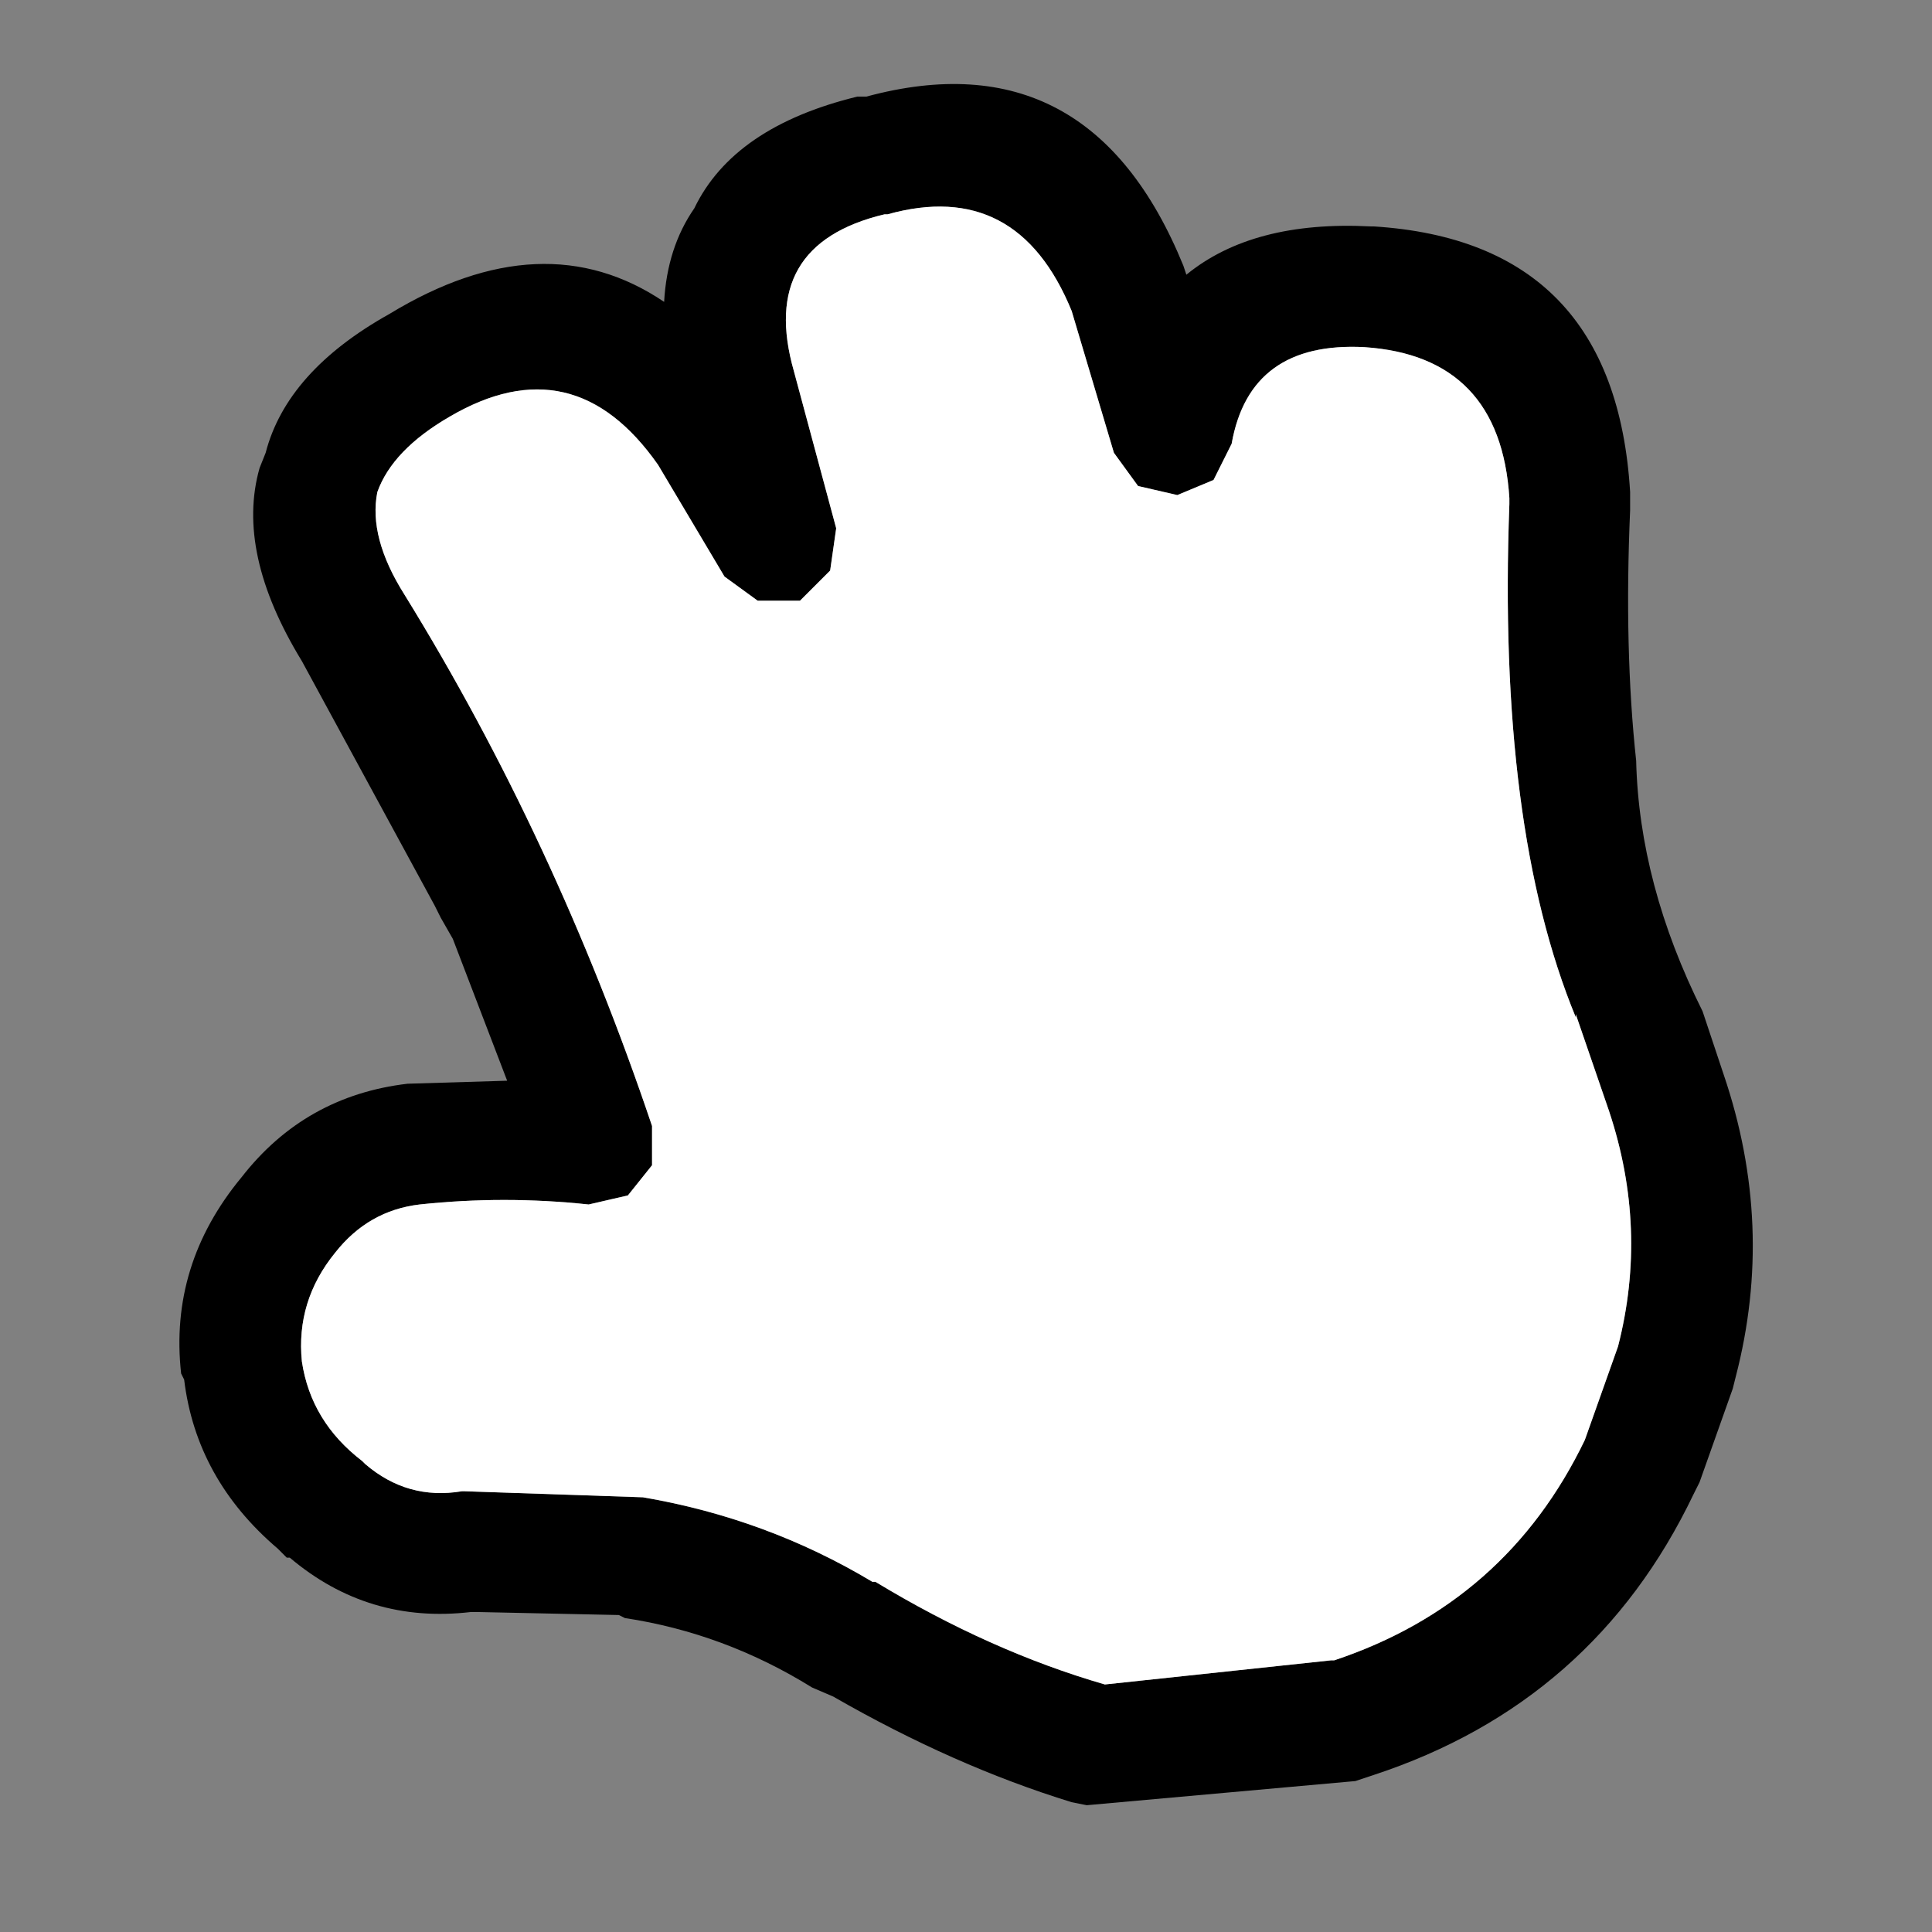
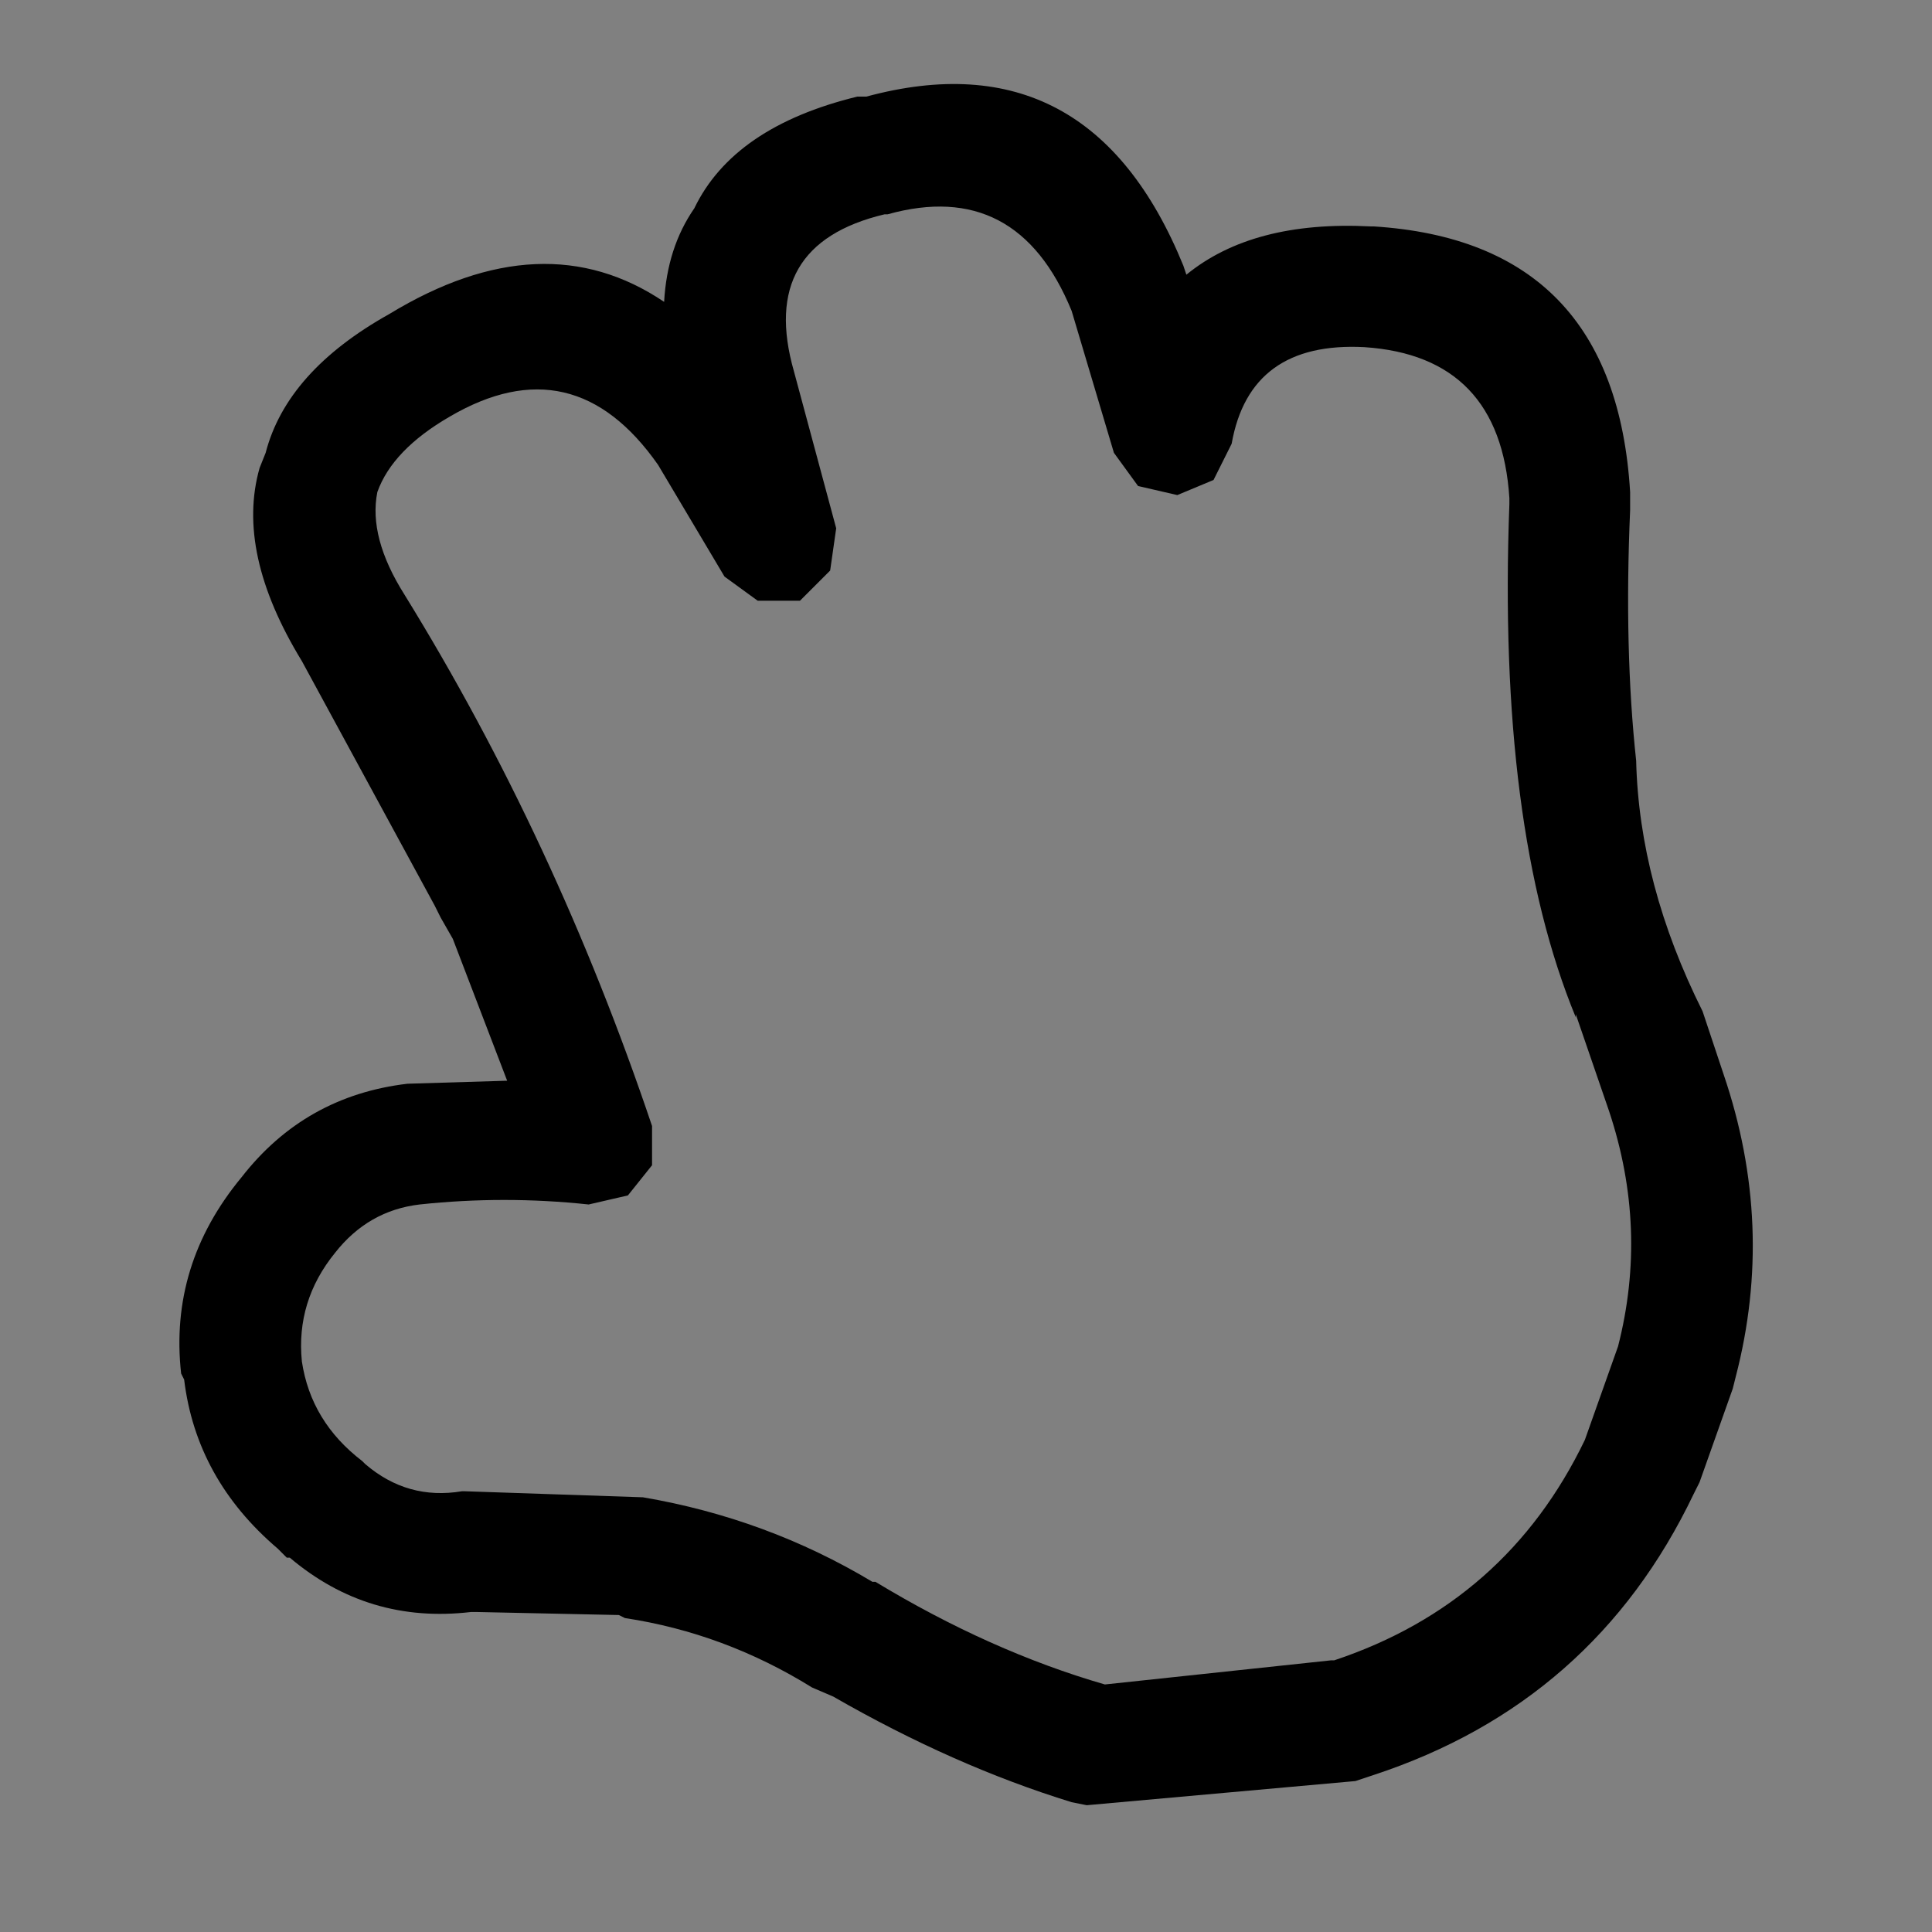
<svg xmlns="http://www.w3.org/2000/svg" width="32" height="32">
  <rect width="100%" height="100%" fill="#808080" stroke="none" />
  <defs />
  <g>
    <path stroke="none" fill="#000000" d="M28.55 17.8 Q29.4 20.3 28.75 22.8 L28.7 23 28.15 24.55 28.05 24.75 Q26.4 28.2 22.75 29.4 L22.45 29.5 18 29.9 17.75 29.85 Q15.8 29.25 13.8 28.1 L13.45 27.95 Q12 27.05 10.35 26.8 L10.25 26.75 7.9 26.7 7.8 26.7 Q6.1 26.9 4.8 25.8 L4.75 25.8 4.65 25.7 4.6 25.65 Q3.25 24.5 3.05 22.85 L3 22.75 Q2.8 20.95 4 19.5 5.05 18.15 6.75 17.95 L8.4 17.9 7.5 15.55 7.3 15.2 7.2 15 5 10.95 Q3.9 9.15 4.3 7.75 L4.4 7.5 Q4.75 6.15 6.45 5.2 9 3.65 11 5 11.05 4.1 11.5 3.45 12.15 2.1 14.2 1.6 L14.35 1.6 Q18.05 0.6 19.6 4.4 L19.65 4.55 Q20.75 3.65 22.7 3.75 L22.75 3.75 Q26.75 4 27 8.15 L27 8.25 27 8.35 27 8.45 Q26.9 10.75 27.1 12.6 27.15 14.65 28.2 16.75 L28.55 17.8 M26.65 18.4 L26.1 16.8 26.1 16.85 Q24.8 13.7 25 8.35 L25 8.25 Q24.85 5.9 22.6 5.75 20.7 5.65 20.4 7.35 L20.1 7.95 19.5 8.2 18.85 8.05 18.45 7.5 17.75 5.15 Q16.85 2.95 14.7 3.55 L14.65 3.55 Q12.55 4.05 13.15 6.15 L13.85 8.75 13.75 9.45 13.25 9.95 12.55 9.95 12 9.55 10.9 7.7 Q9.5 5.7 7.45 6.9 6.5 7.45 6.25 8.15 6.1 8.9 6.7 9.85 9.2 13.9 10.8 18.65 L10.8 19.3 10.4 19.8 9.75 19.95 Q8.35 19.8 6.95 19.95 6.1 20.05 5.55 20.75 4.9 21.55 5 22.55 5.15 23.55 6 24.2 L6.05 24.25 Q6.75 24.85 7.65 24.7 L7.7 24.7 10.65 24.8 Q12.7 25.15 14.45 26.2 L14.5 26.2 Q16.4 27.35 18.3 27.9 L22.05 27.5 22.1 27.5 Q24.95 26.55 26.25 23.85 L26.8 22.3 Q27.3 20.35 26.65 18.4" />
-     <path stroke="none" fill="#FFFFFF" d="M26.65 18.4 Q27.3 20.35 26.8 22.3 L26.25 23.85 Q24.95 26.55 22.1 27.5 L22.05 27.5 18.3 27.9 Q16.4 27.35 14.5 26.2 L14.45 26.2 Q12.7 25.15 10.65 24.8 L7.7 24.7 7.65 24.7 Q6.75 24.85 6.05 24.25 L6 24.2 Q5.15 23.55 5 22.55 4.9 21.55 5.55 20.75 6.1 20.05 6.95 19.95 8.35 19.8 9.75 19.95 L10.4 19.8 10.8 19.3 10.8 18.65 Q9.2 13.9 6.7 9.85 6.1 8.9 6.25 8.15 6.5 7.45 7.45 6.9 9.5 5.7 10.9 7.7 L12 9.55 12.55 9.95 13.25 9.95 13.75 9.45 13.85 8.75 13.15 6.15 Q12.55 4.05 14.65 3.55 L14.7 3.55 Q16.85 2.95 17.75 5.15 L18.45 7.5 18.85 8.05 19.5 8.2 20.1 7.95 20.4 7.35 Q20.7 5.65 22.6 5.75 24.85 5.9 25 8.25 L25 8.35 Q24.8 13.7 26.1 16.85 L26.1 16.8 26.65 18.4" />
  </g>
</svg>